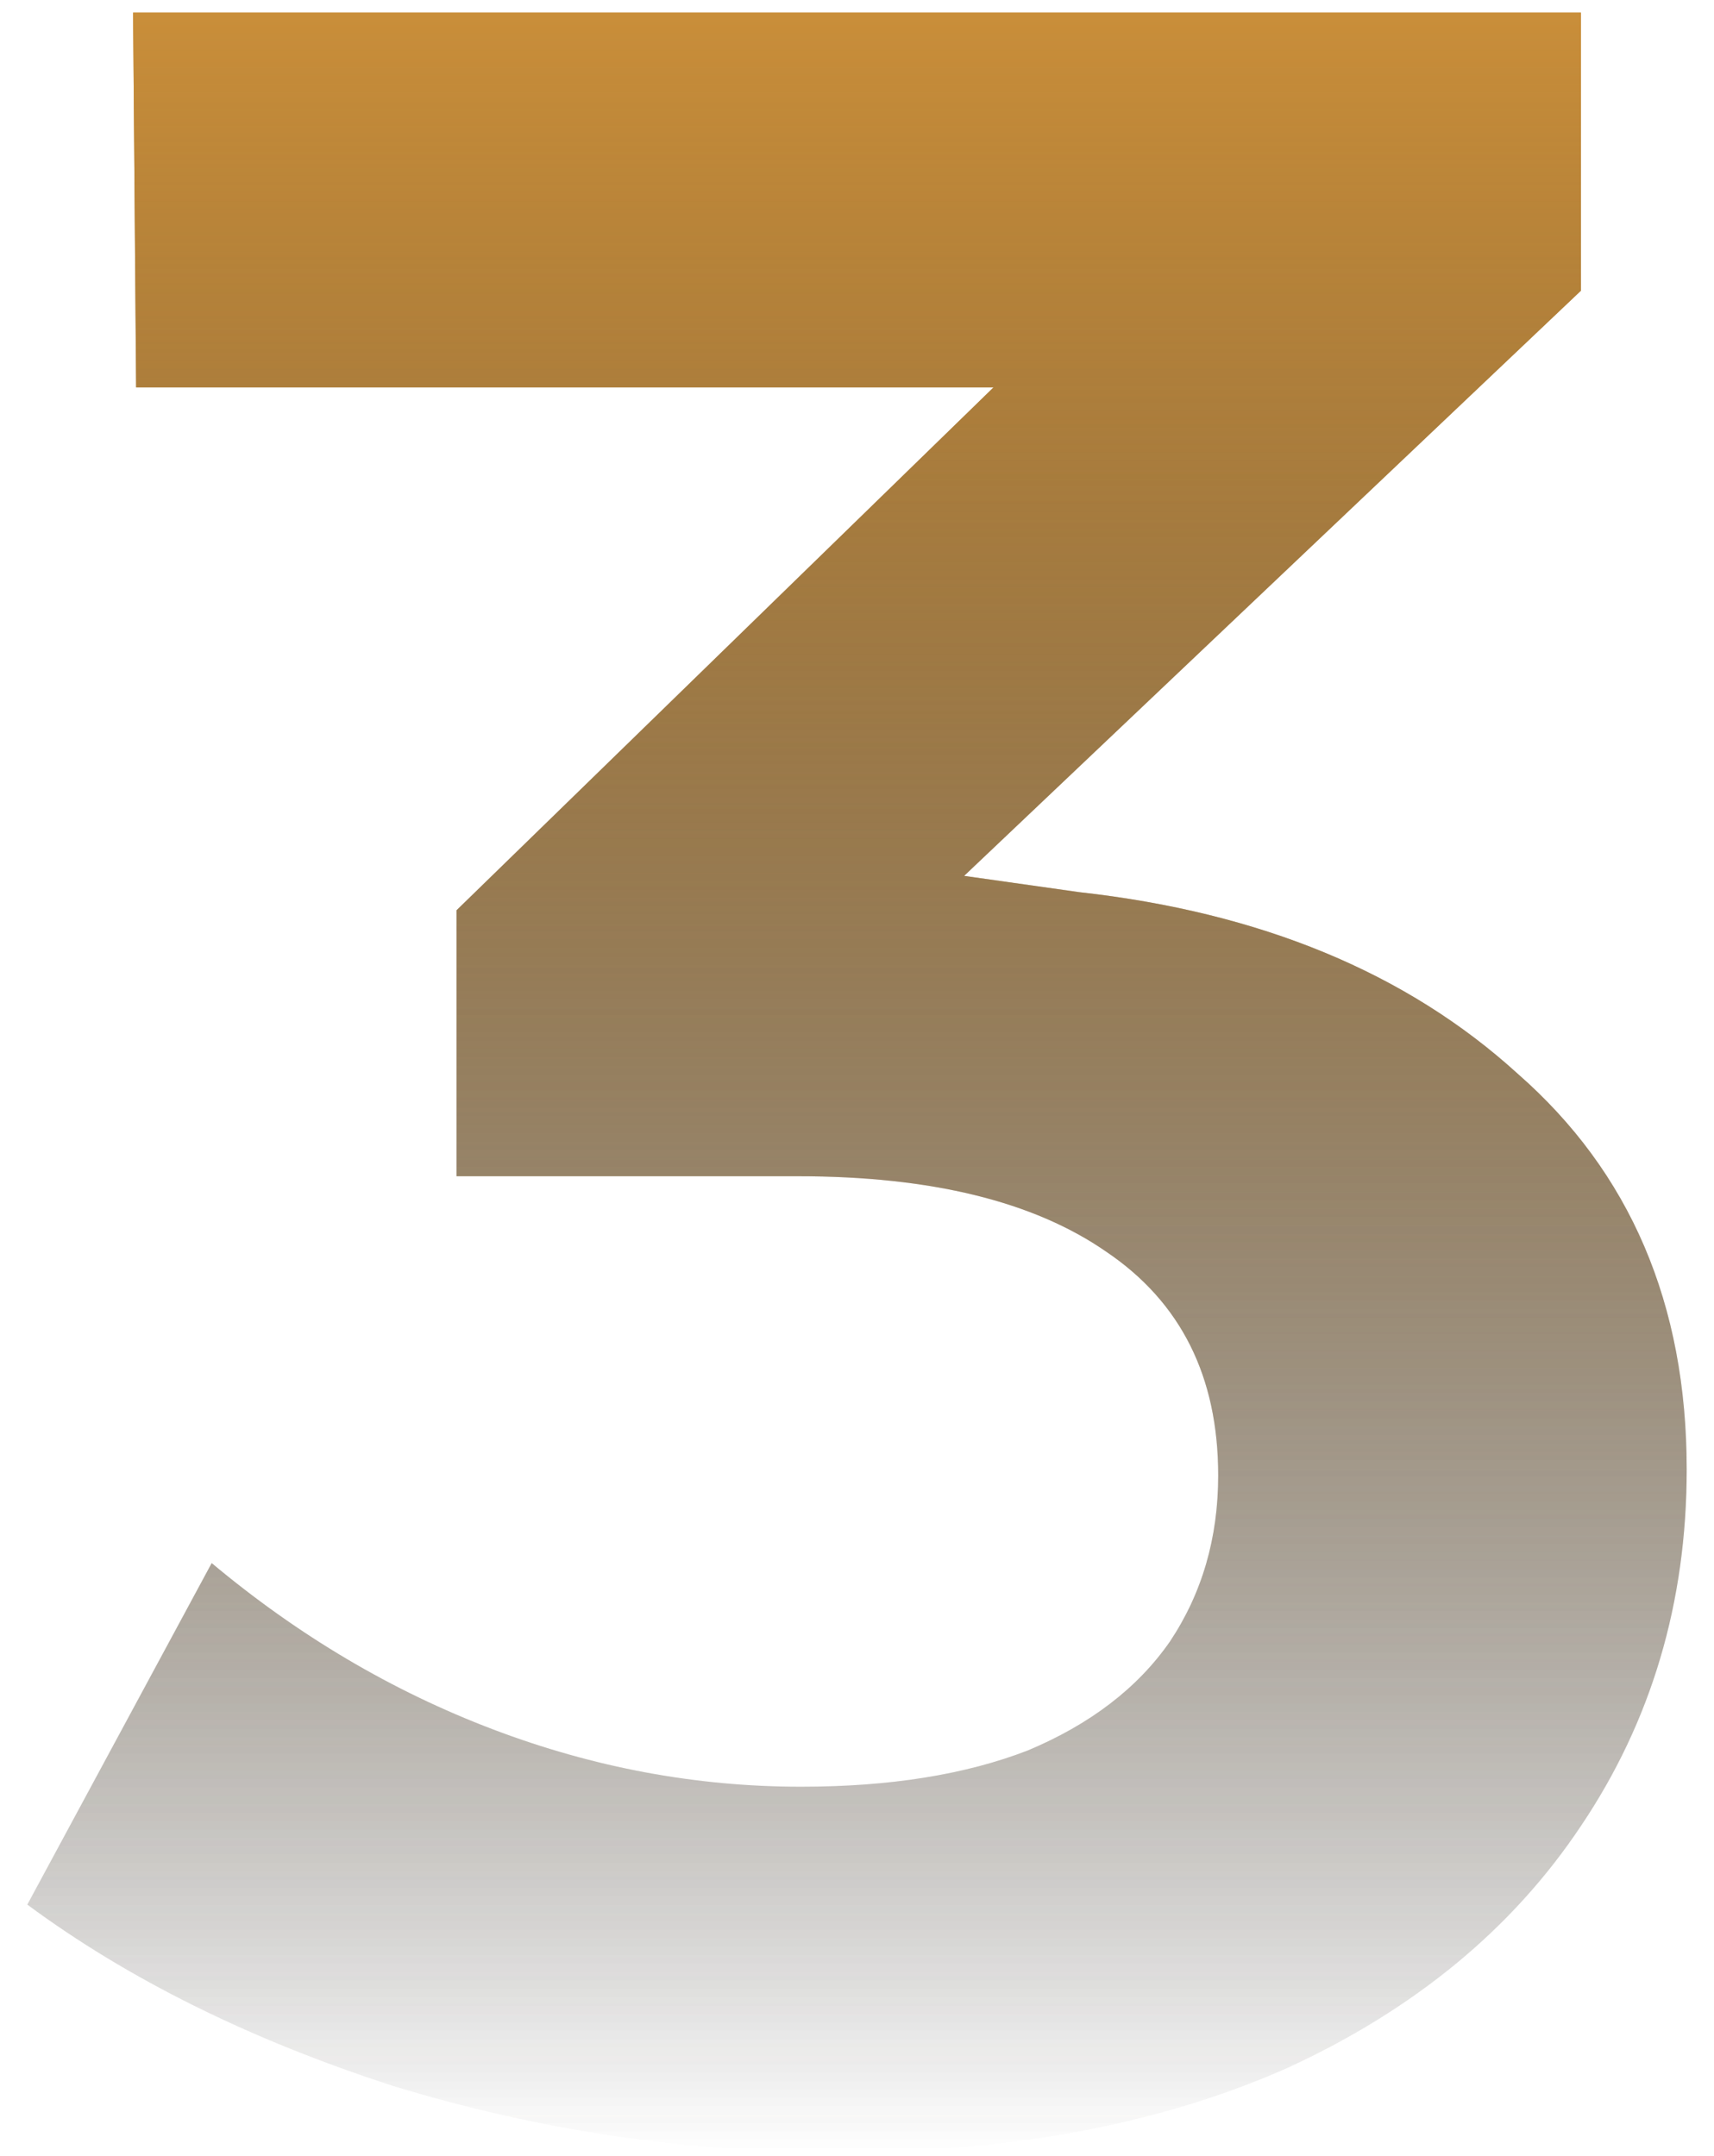
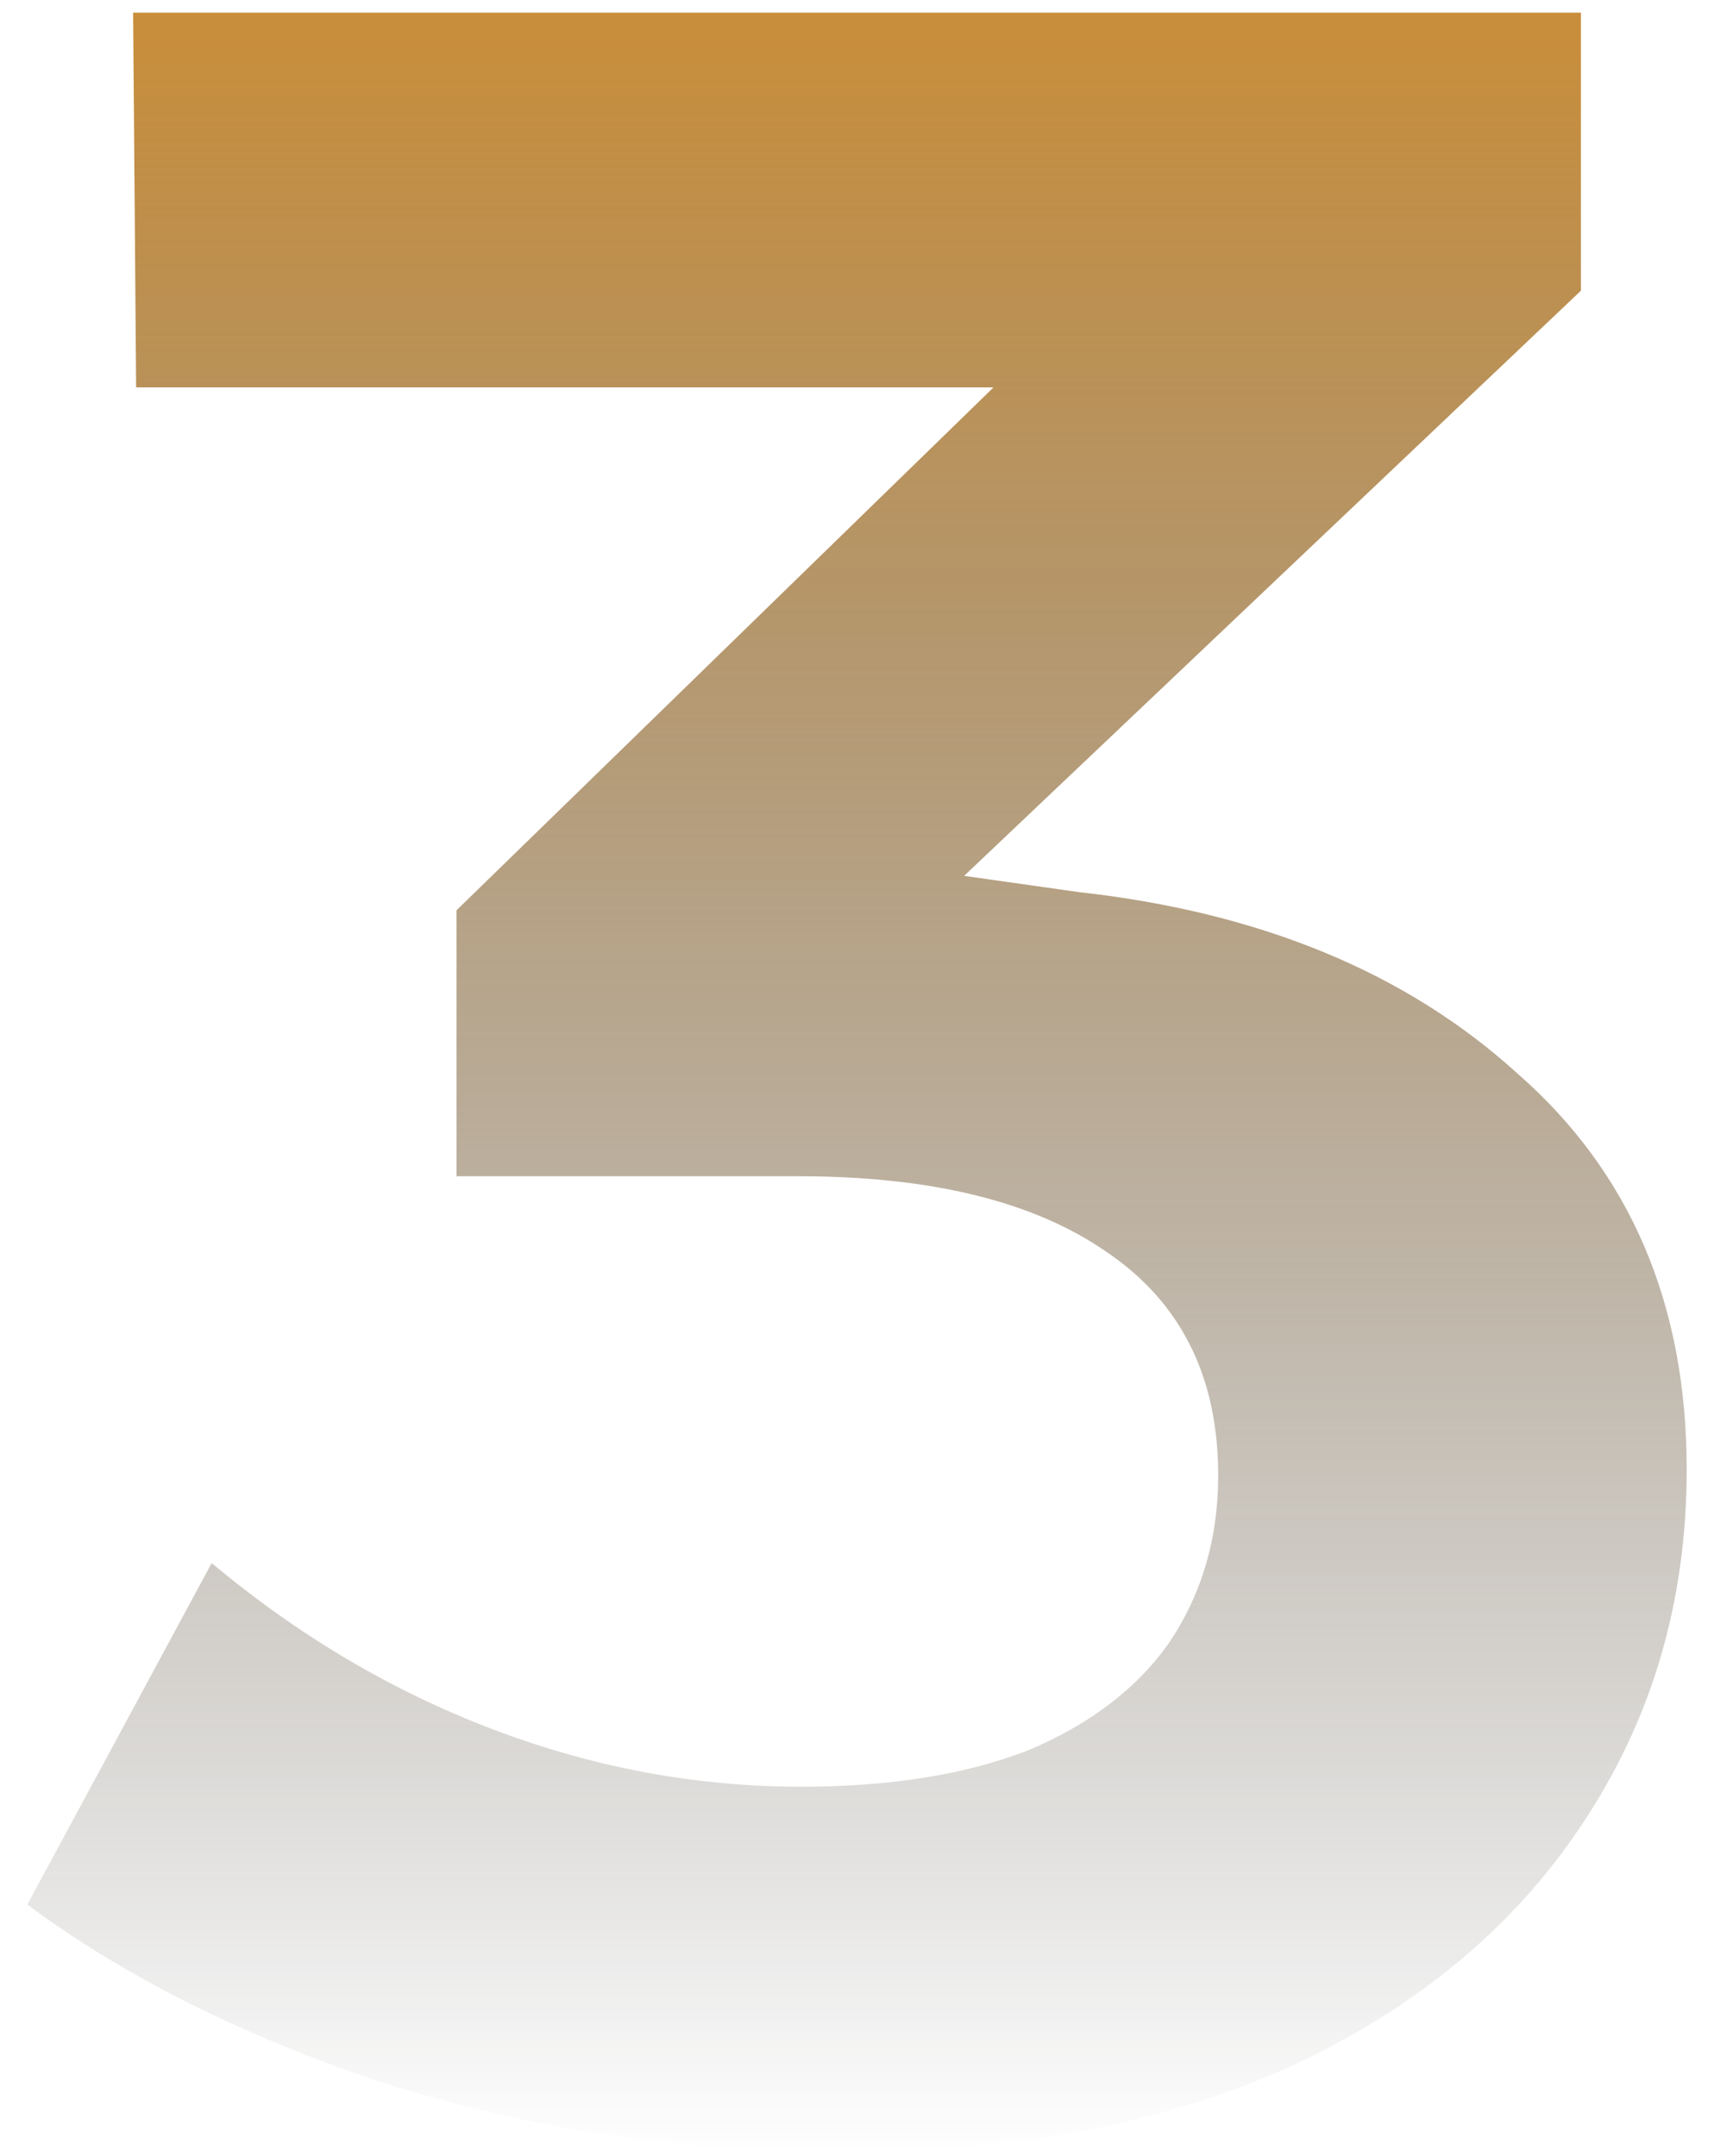
<svg xmlns="http://www.w3.org/2000/svg" width="93" height="117" viewBox="0 0 93 117" fill="none">
-   <path d="M58.554 48.412C68.394 49.505 76.321 52.785 82.334 58.252C88.457 63.609 91.518 70.771 91.518 79.736C91.518 86.952 89.605 93.403 85.778 99.088C82.061 104.664 76.758 109.037 69.87 112.208C62.982 115.269 54.837 116.8 45.434 116.8C37.234 116.8 29.198 115.597 21.326 113.192C13.564 110.677 6.949 107.397 1.482 103.352L11.486 84.82C16.188 88.756 21.272 91.763 26.738 93.84C32.205 95.917 37.781 96.956 43.466 96.956C48.277 96.956 52.377 96.3 55.766 94.988C59.156 93.567 61.725 91.599 63.474 89.084C65.224 86.46 66.098 83.453 66.098 80.064C66.098 74.707 64.076 70.661 60.03 67.928C56.094 65.195 50.518 63.828 43.302 63.828H24.77V49.396L62.326 12.824L65.77 21.024H7.386L7.222 0.688H85.778V15.776L44.122 55.3L41.17 45.952L58.554 48.412Z" fill="url(#paint0_linear_95_1087)" />
  <path d="M58.554 48.412C68.394 49.505 76.321 52.785 82.334 58.252C88.457 63.609 91.518 70.771 91.518 79.736C91.518 86.952 89.605 93.403 85.778 99.088C82.061 104.664 76.758 109.037 69.87 112.208C62.982 115.269 54.837 116.8 45.434 116.8C37.234 116.8 29.198 115.597 21.326 113.192C13.564 110.677 6.949 107.397 1.482 103.352L11.486 84.82C16.188 88.756 21.272 91.763 26.738 93.84C32.205 95.917 37.781 96.956 43.466 96.956C48.277 96.956 52.377 96.3 55.766 94.988C59.156 93.567 61.725 91.599 63.474 89.084C65.224 86.46 66.098 83.453 66.098 80.064C66.098 74.707 64.076 70.661 60.03 67.928C56.094 65.195 50.518 63.828 43.302 63.828H24.77V49.396L62.326 12.824L65.77 21.024H7.386L7.222 0.688H85.778V15.776L44.122 55.3L41.17 45.952L58.554 48.412Z" fill="url(#paint1_linear_95_1087)" />
  <defs>
    <linearGradient id="paint0_linear_95_1087" x1="46.5" y1="0.688" x2="46.5" y2="116.8" gradientUnits="userSpaceOnUse">
      <stop stop-color="#C98E3A" />
      <stop offset="1" stop-color="#1C1C1C" stop-opacity="0" />
    </linearGradient>
    <linearGradient id="paint1_linear_95_1087" x1="46.5" y1="0.688" x2="46.5" y2="116.8" gradientUnits="userSpaceOnUse">
      <stop stop-color="#C98E3A" />
      <stop offset="1" stop-color="#1C1C1C" stop-opacity="0" />
    </linearGradient>
  </defs>
</svg>